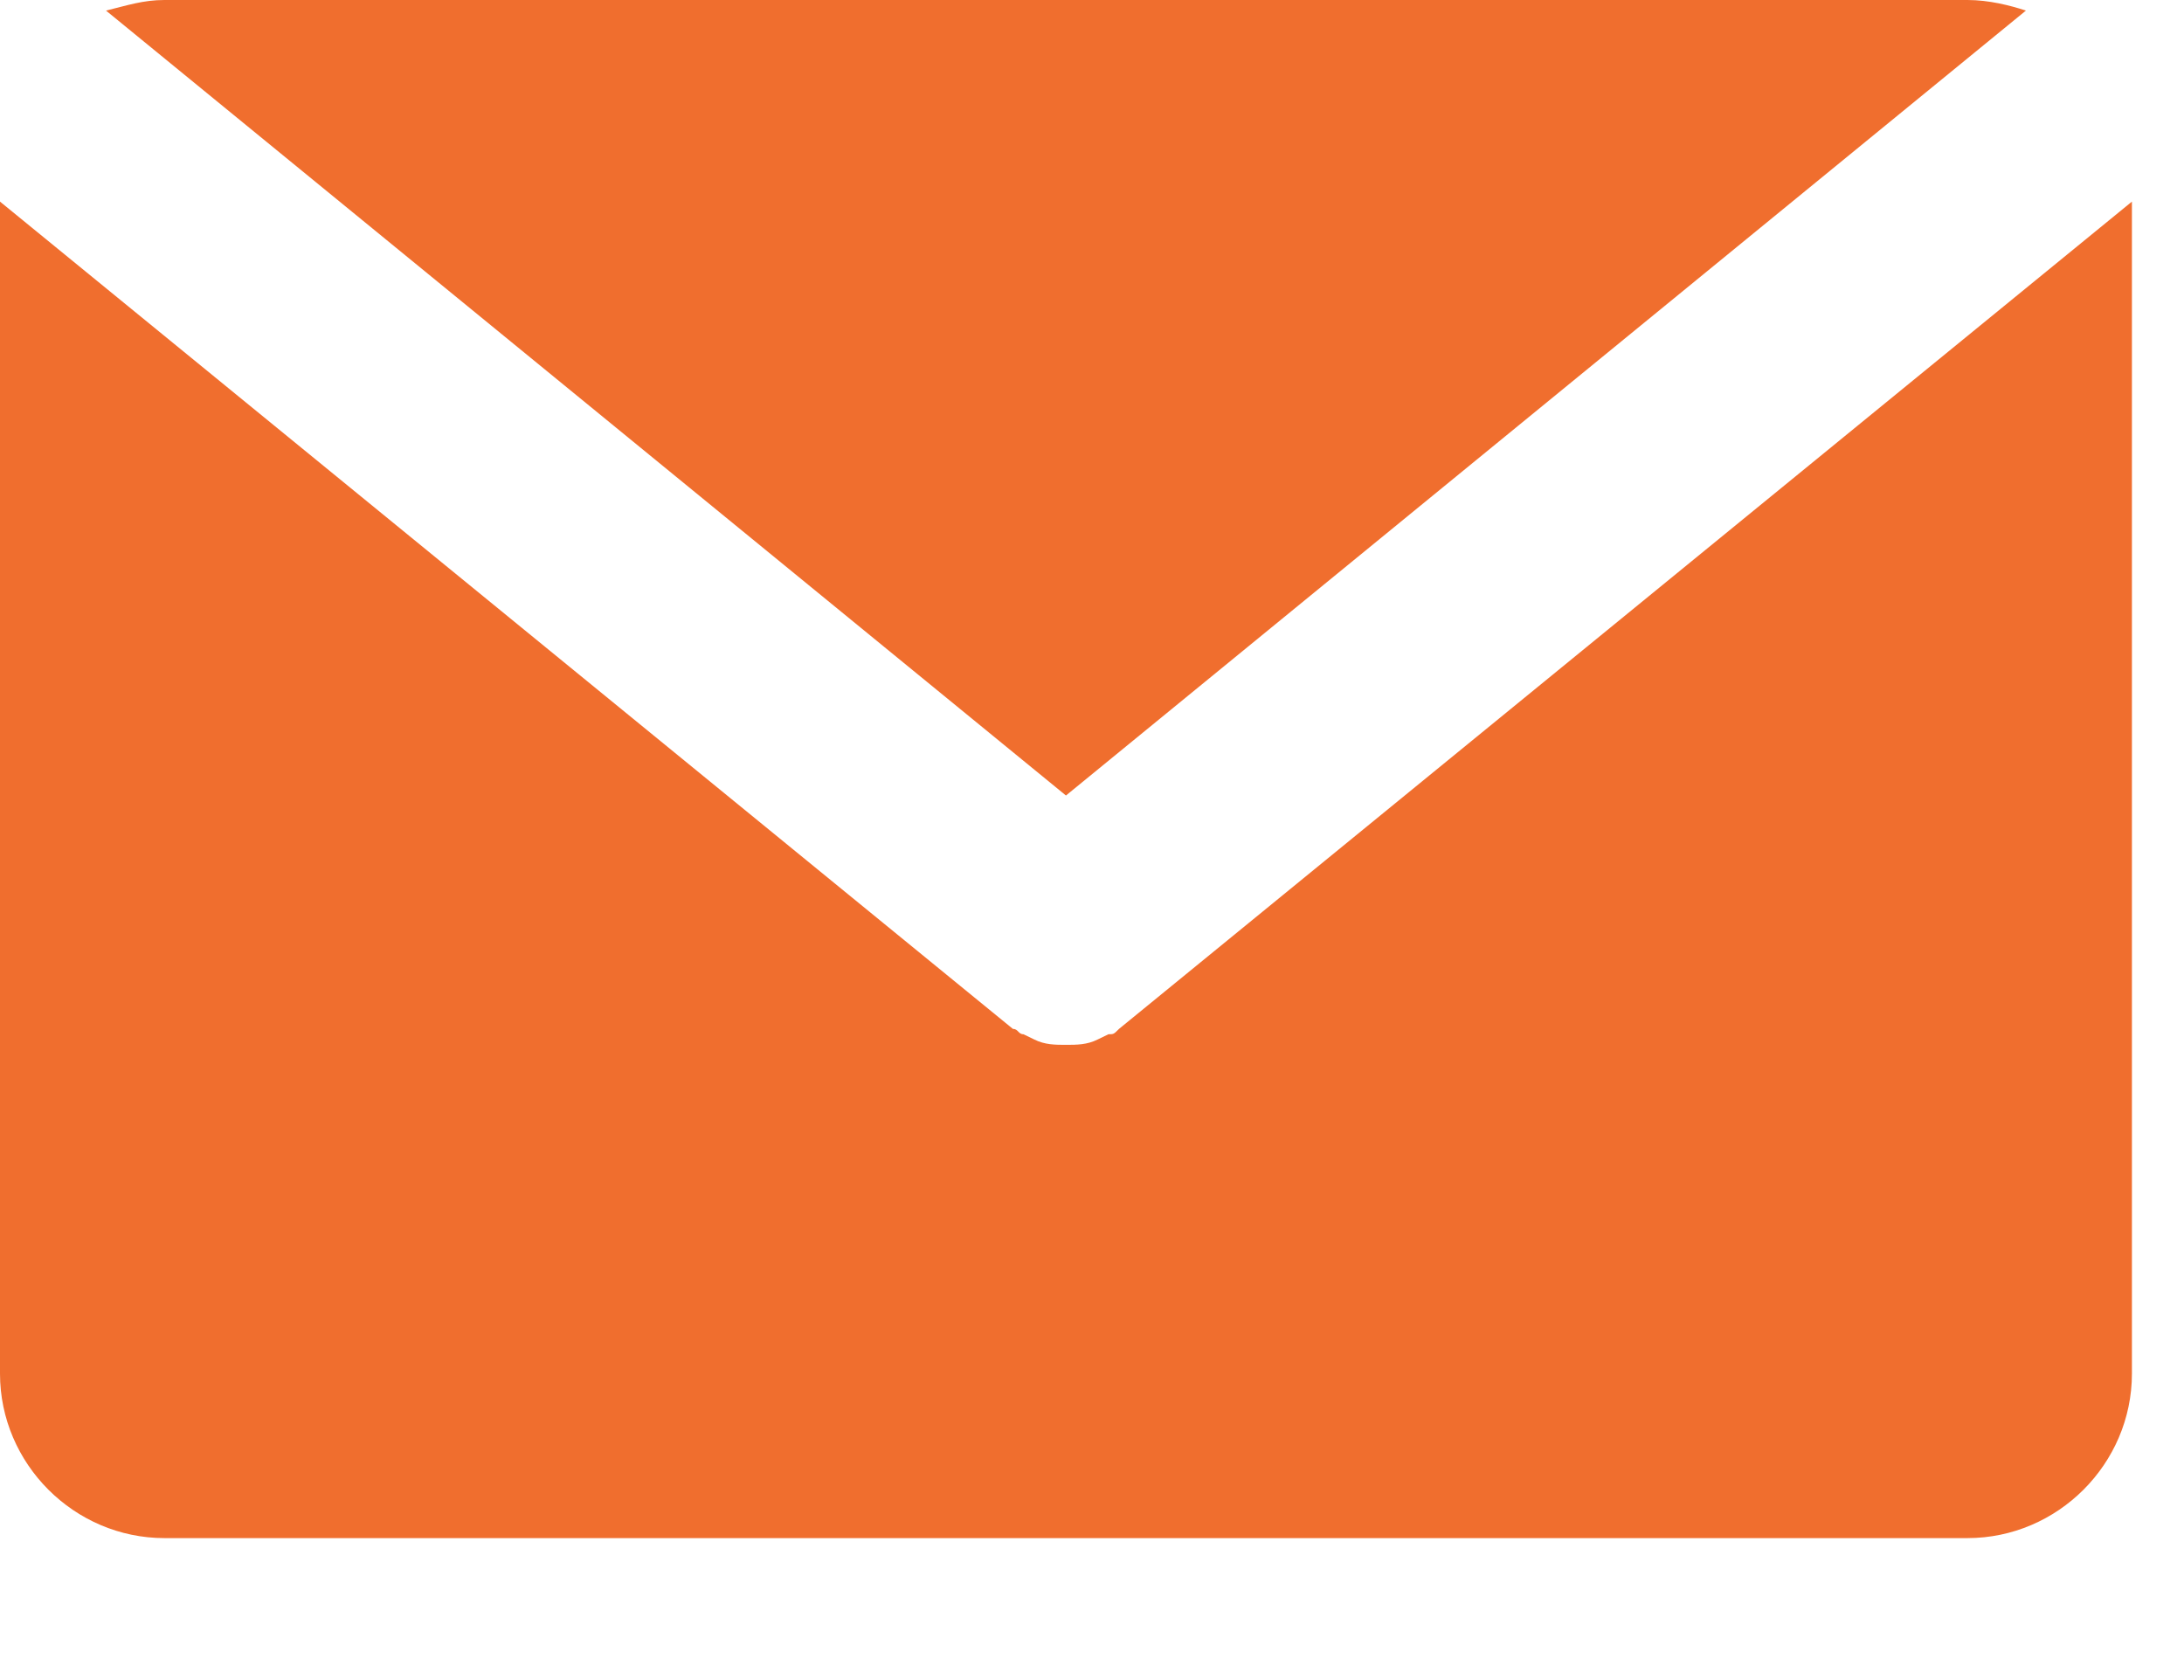
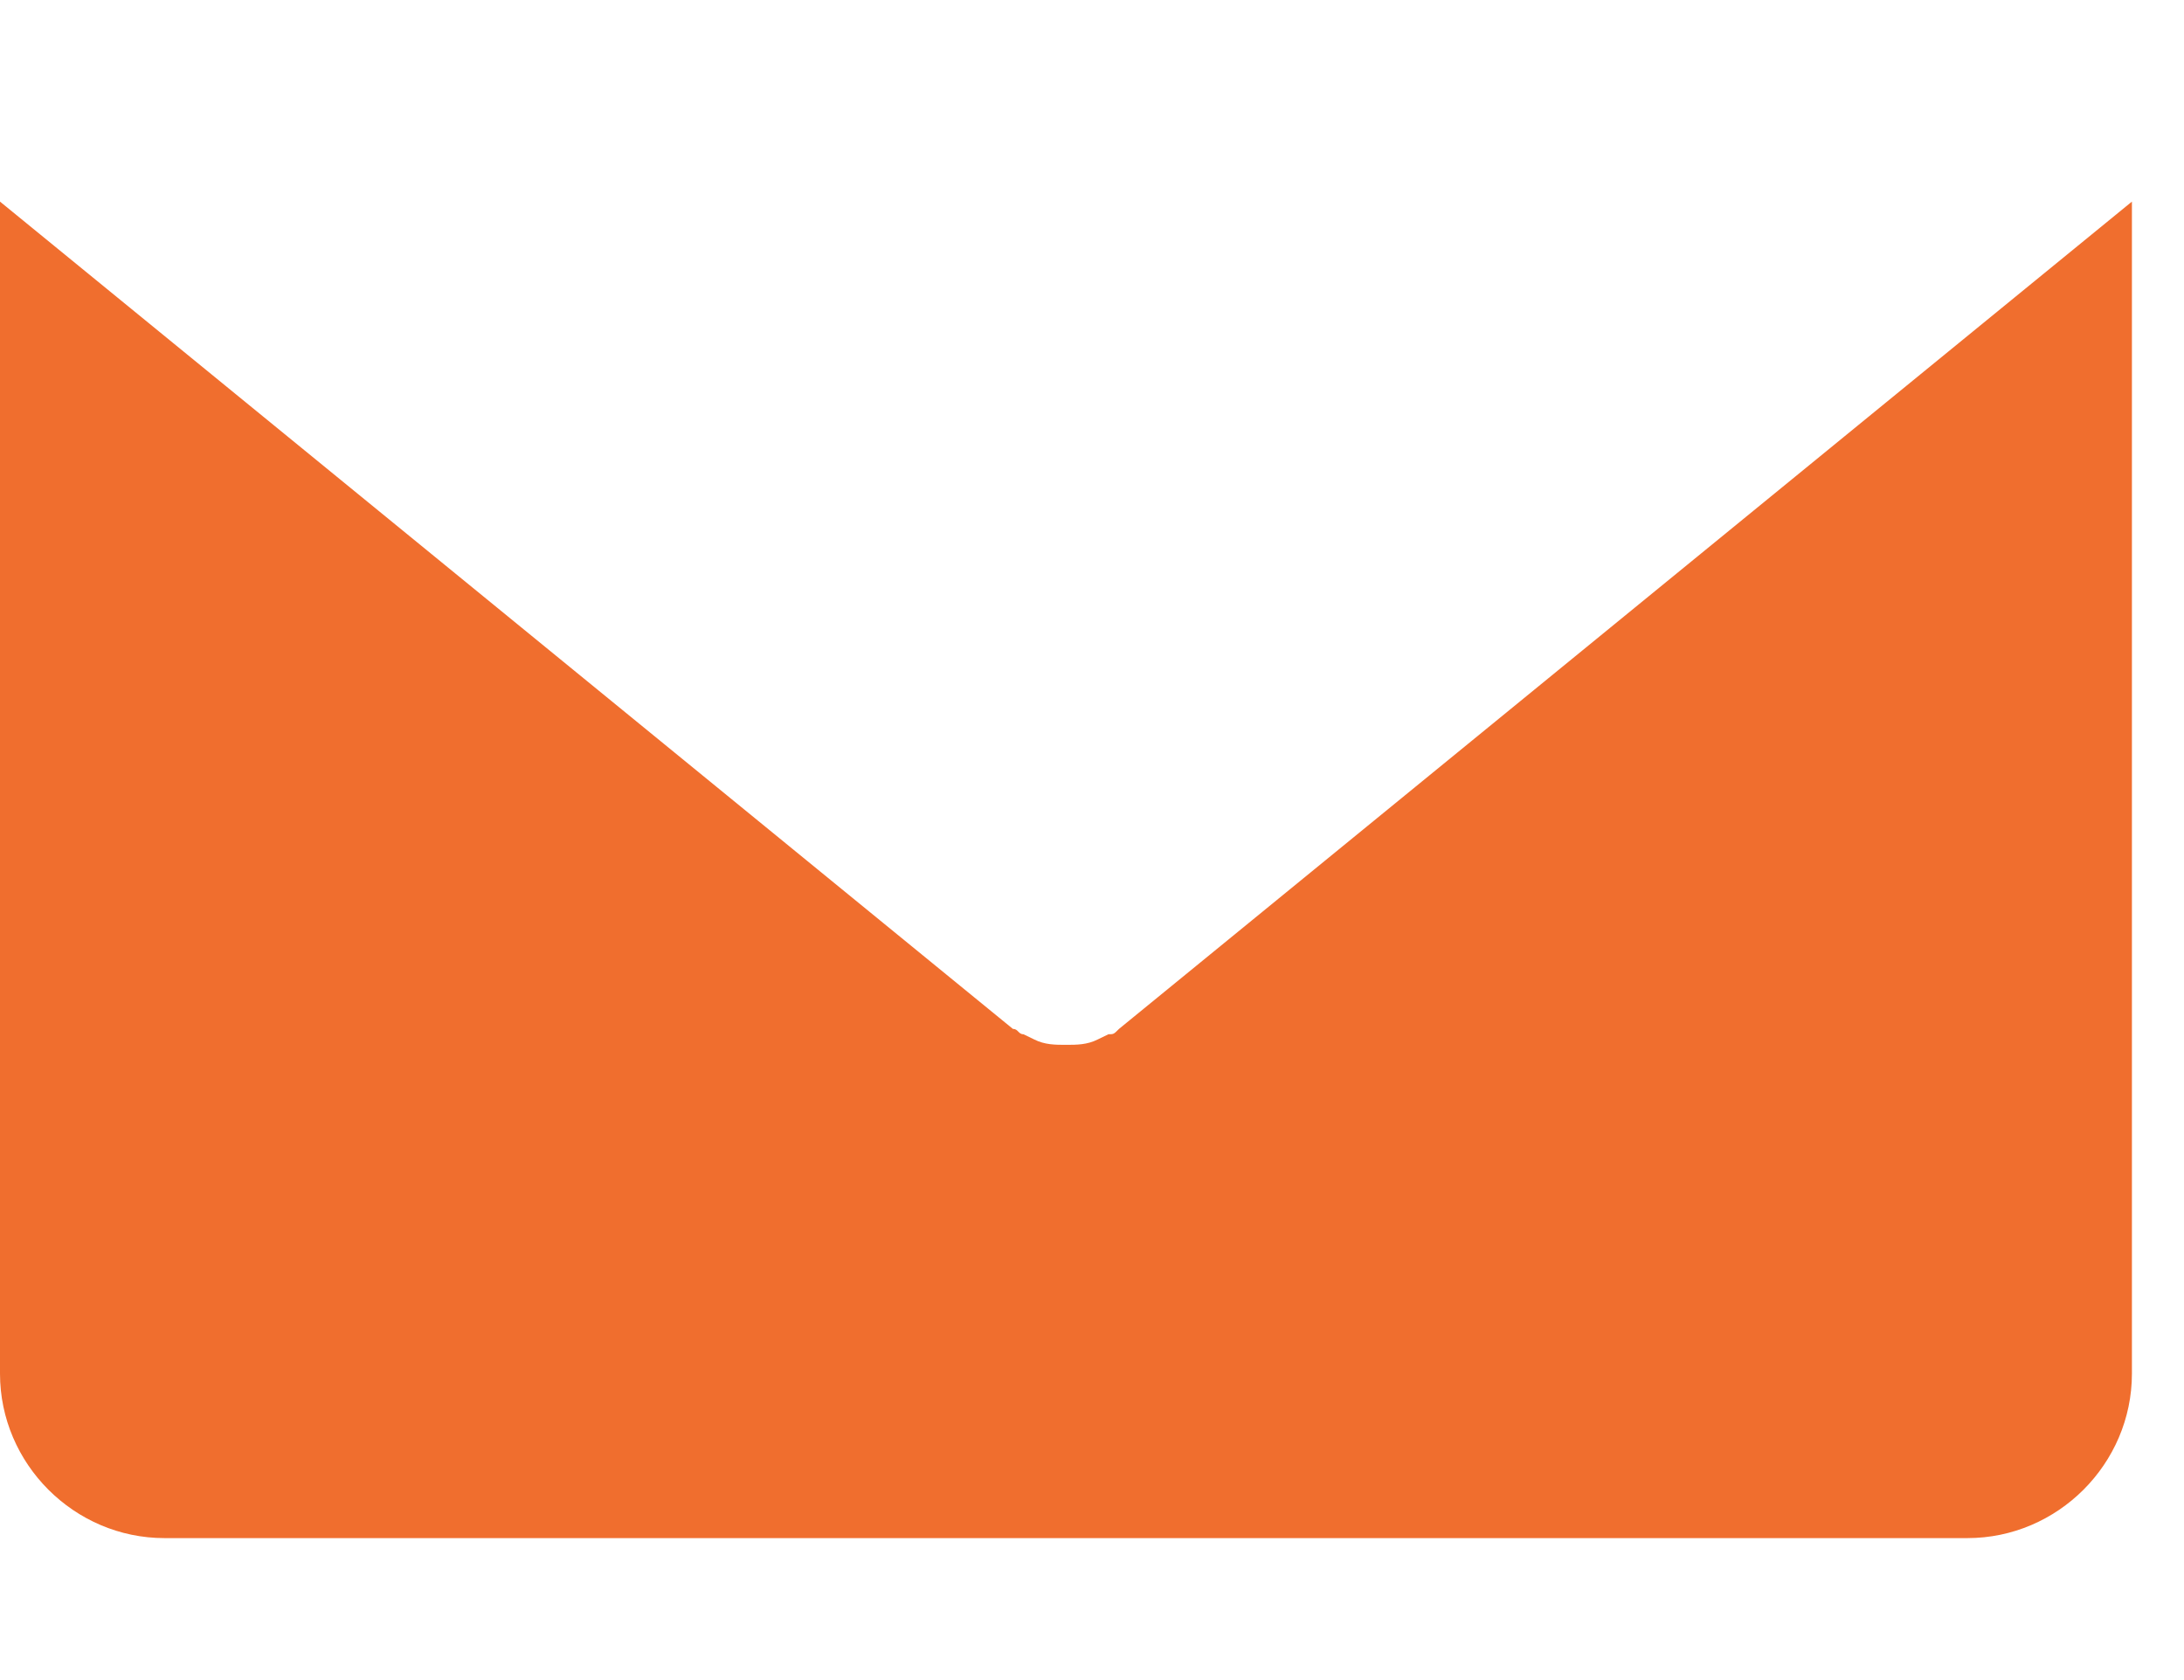
<svg xmlns="http://www.w3.org/2000/svg" width="13" height="10" viewBox="0 0 13 10" fill="none">
-   <path d="M6.345 4.735L12.059 0.063C11.964 0.032 11.838 0 11.711 0H0.979C0.852 0 0.758 0.032 0.631 0.063L6.345 4.735Z" fill="#F06E2E" />
  <path d="M6.661 6.124C6.629 6.156 6.629 6.156 6.598 6.156L6.534 6.187C6.471 6.219 6.408 6.219 6.345 6.219C6.282 6.219 6.219 6.219 6.156 6.187L6.092 6.156C6.061 6.156 6.061 6.124 6.029 6.124L0 1.2C0 1.263 0 1.294 0 1.357V8.176C0 8.713 0.442 9.155 0.979 9.155H11.711C12.248 9.155 12.69 8.713 12.69 8.176V1.357C12.69 1.294 12.69 1.263 12.69 1.2L6.661 6.124Z" fill="#F06E2E" />
</svg>